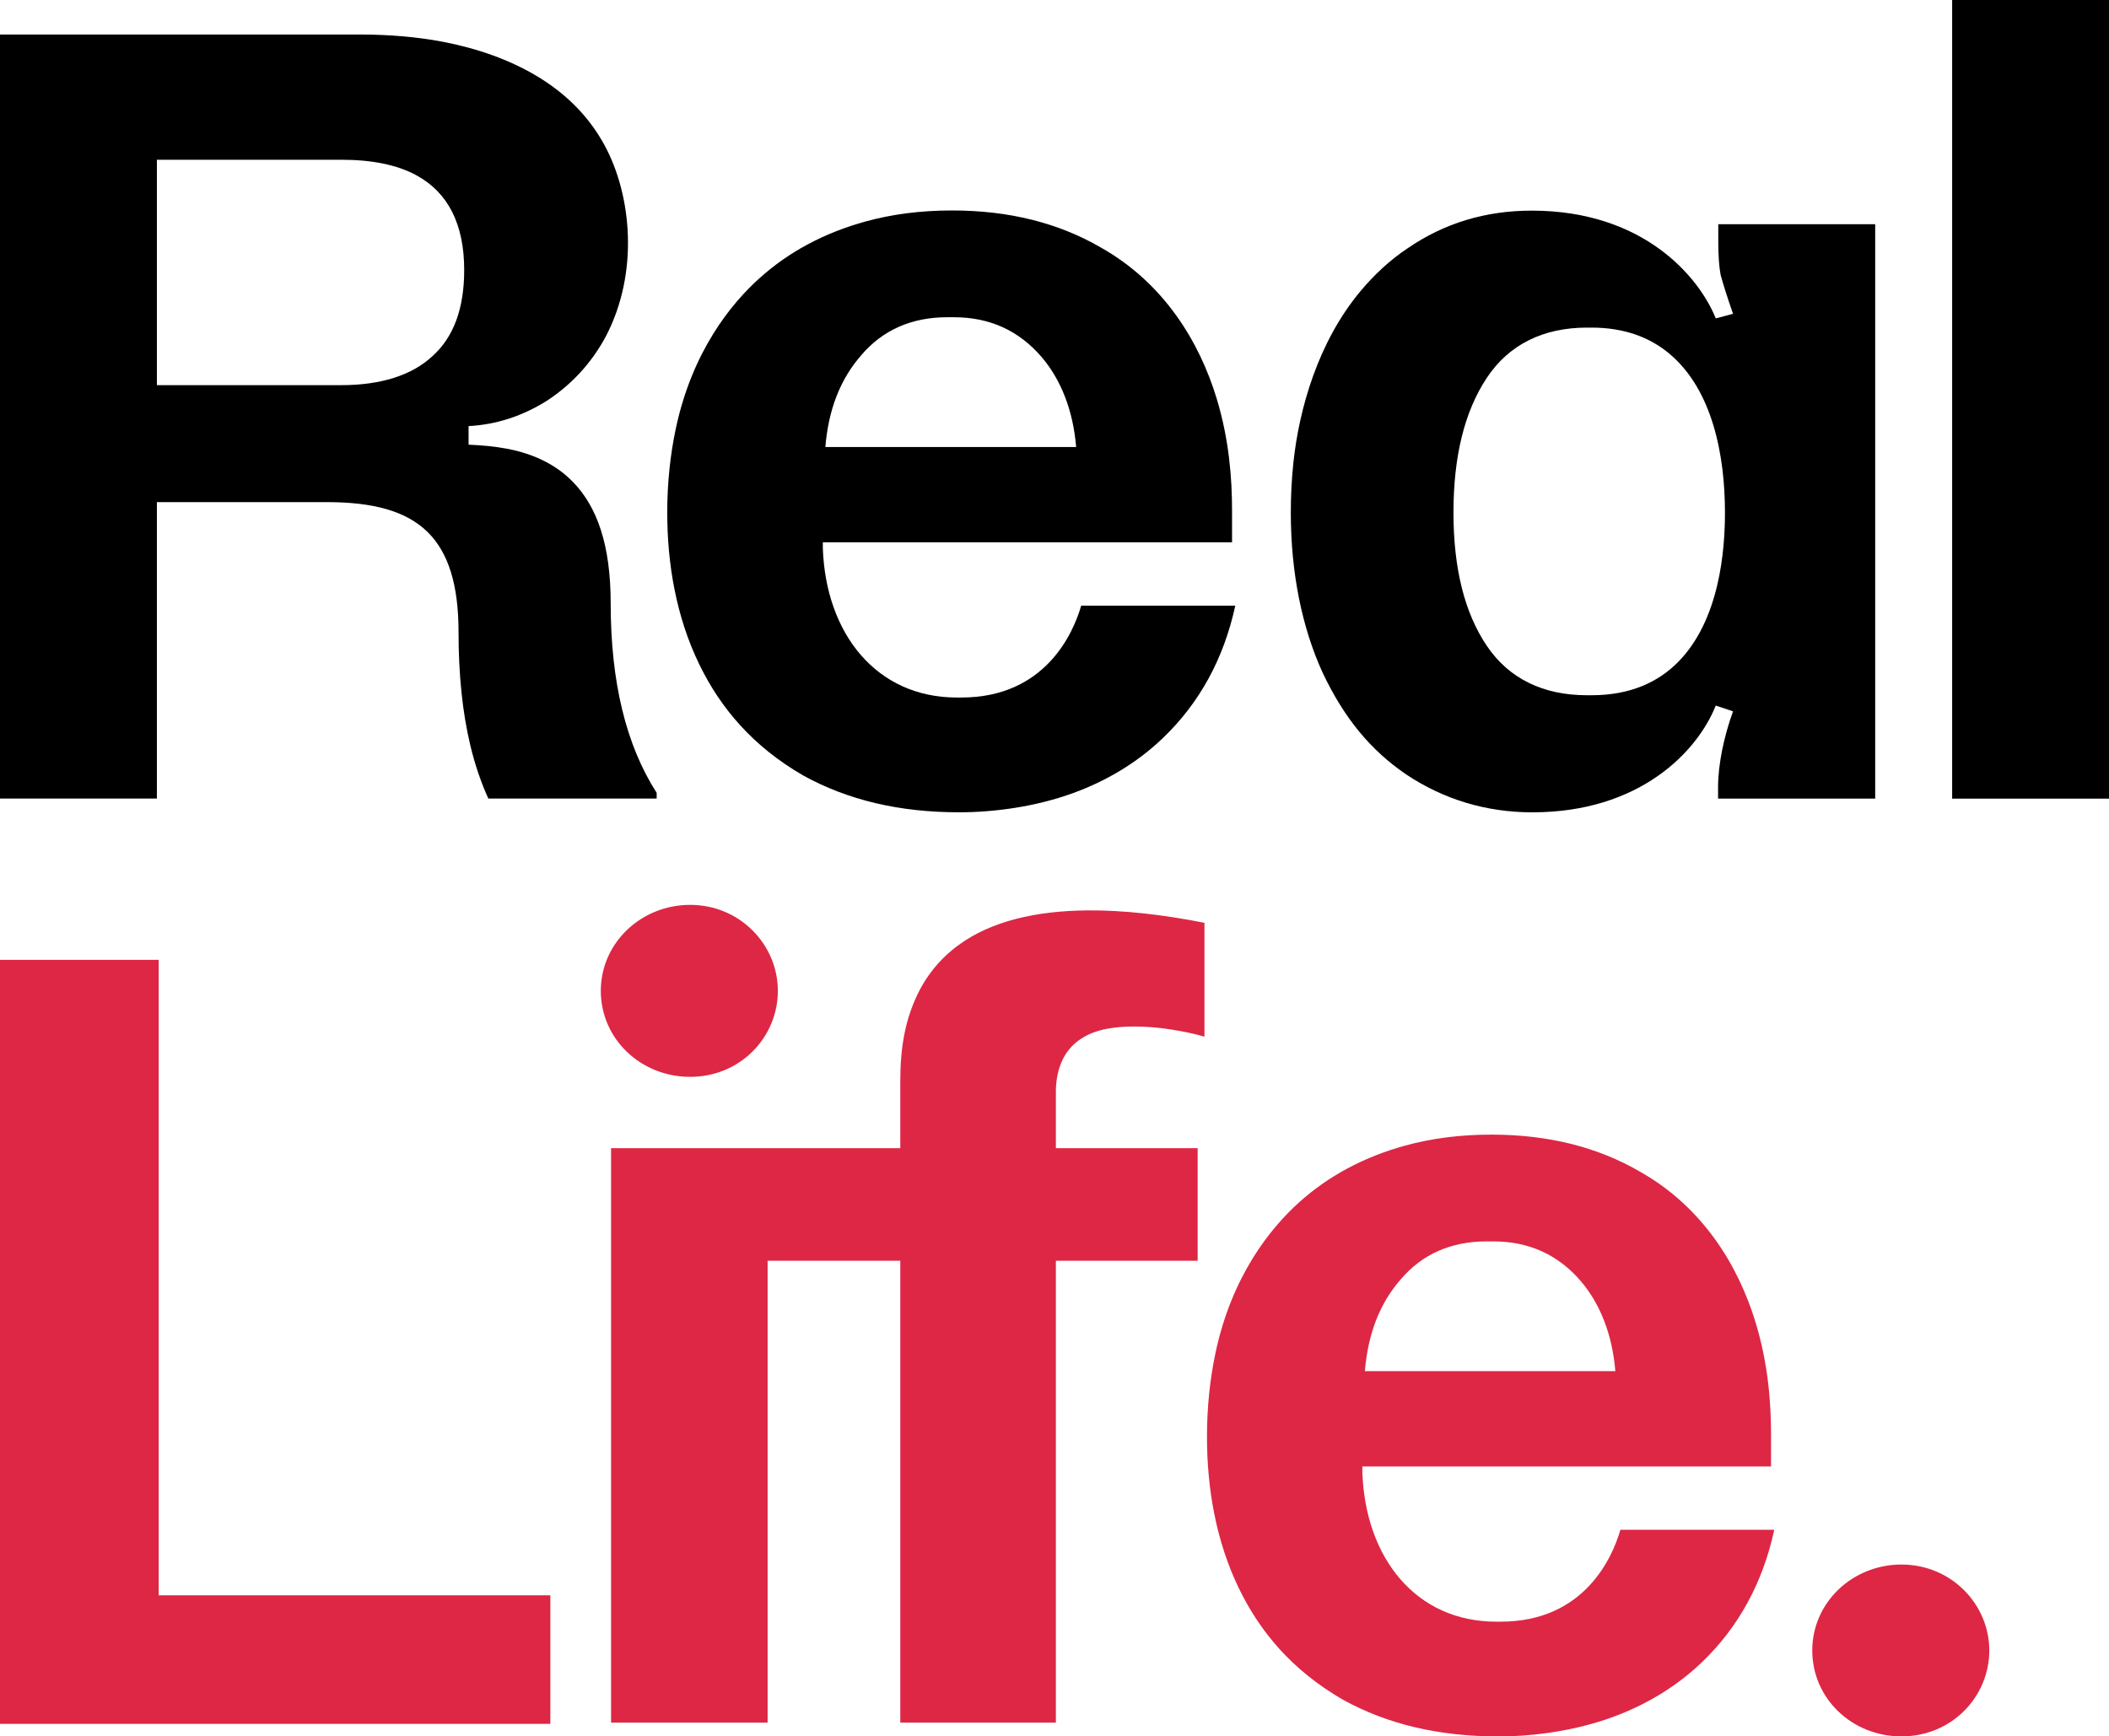
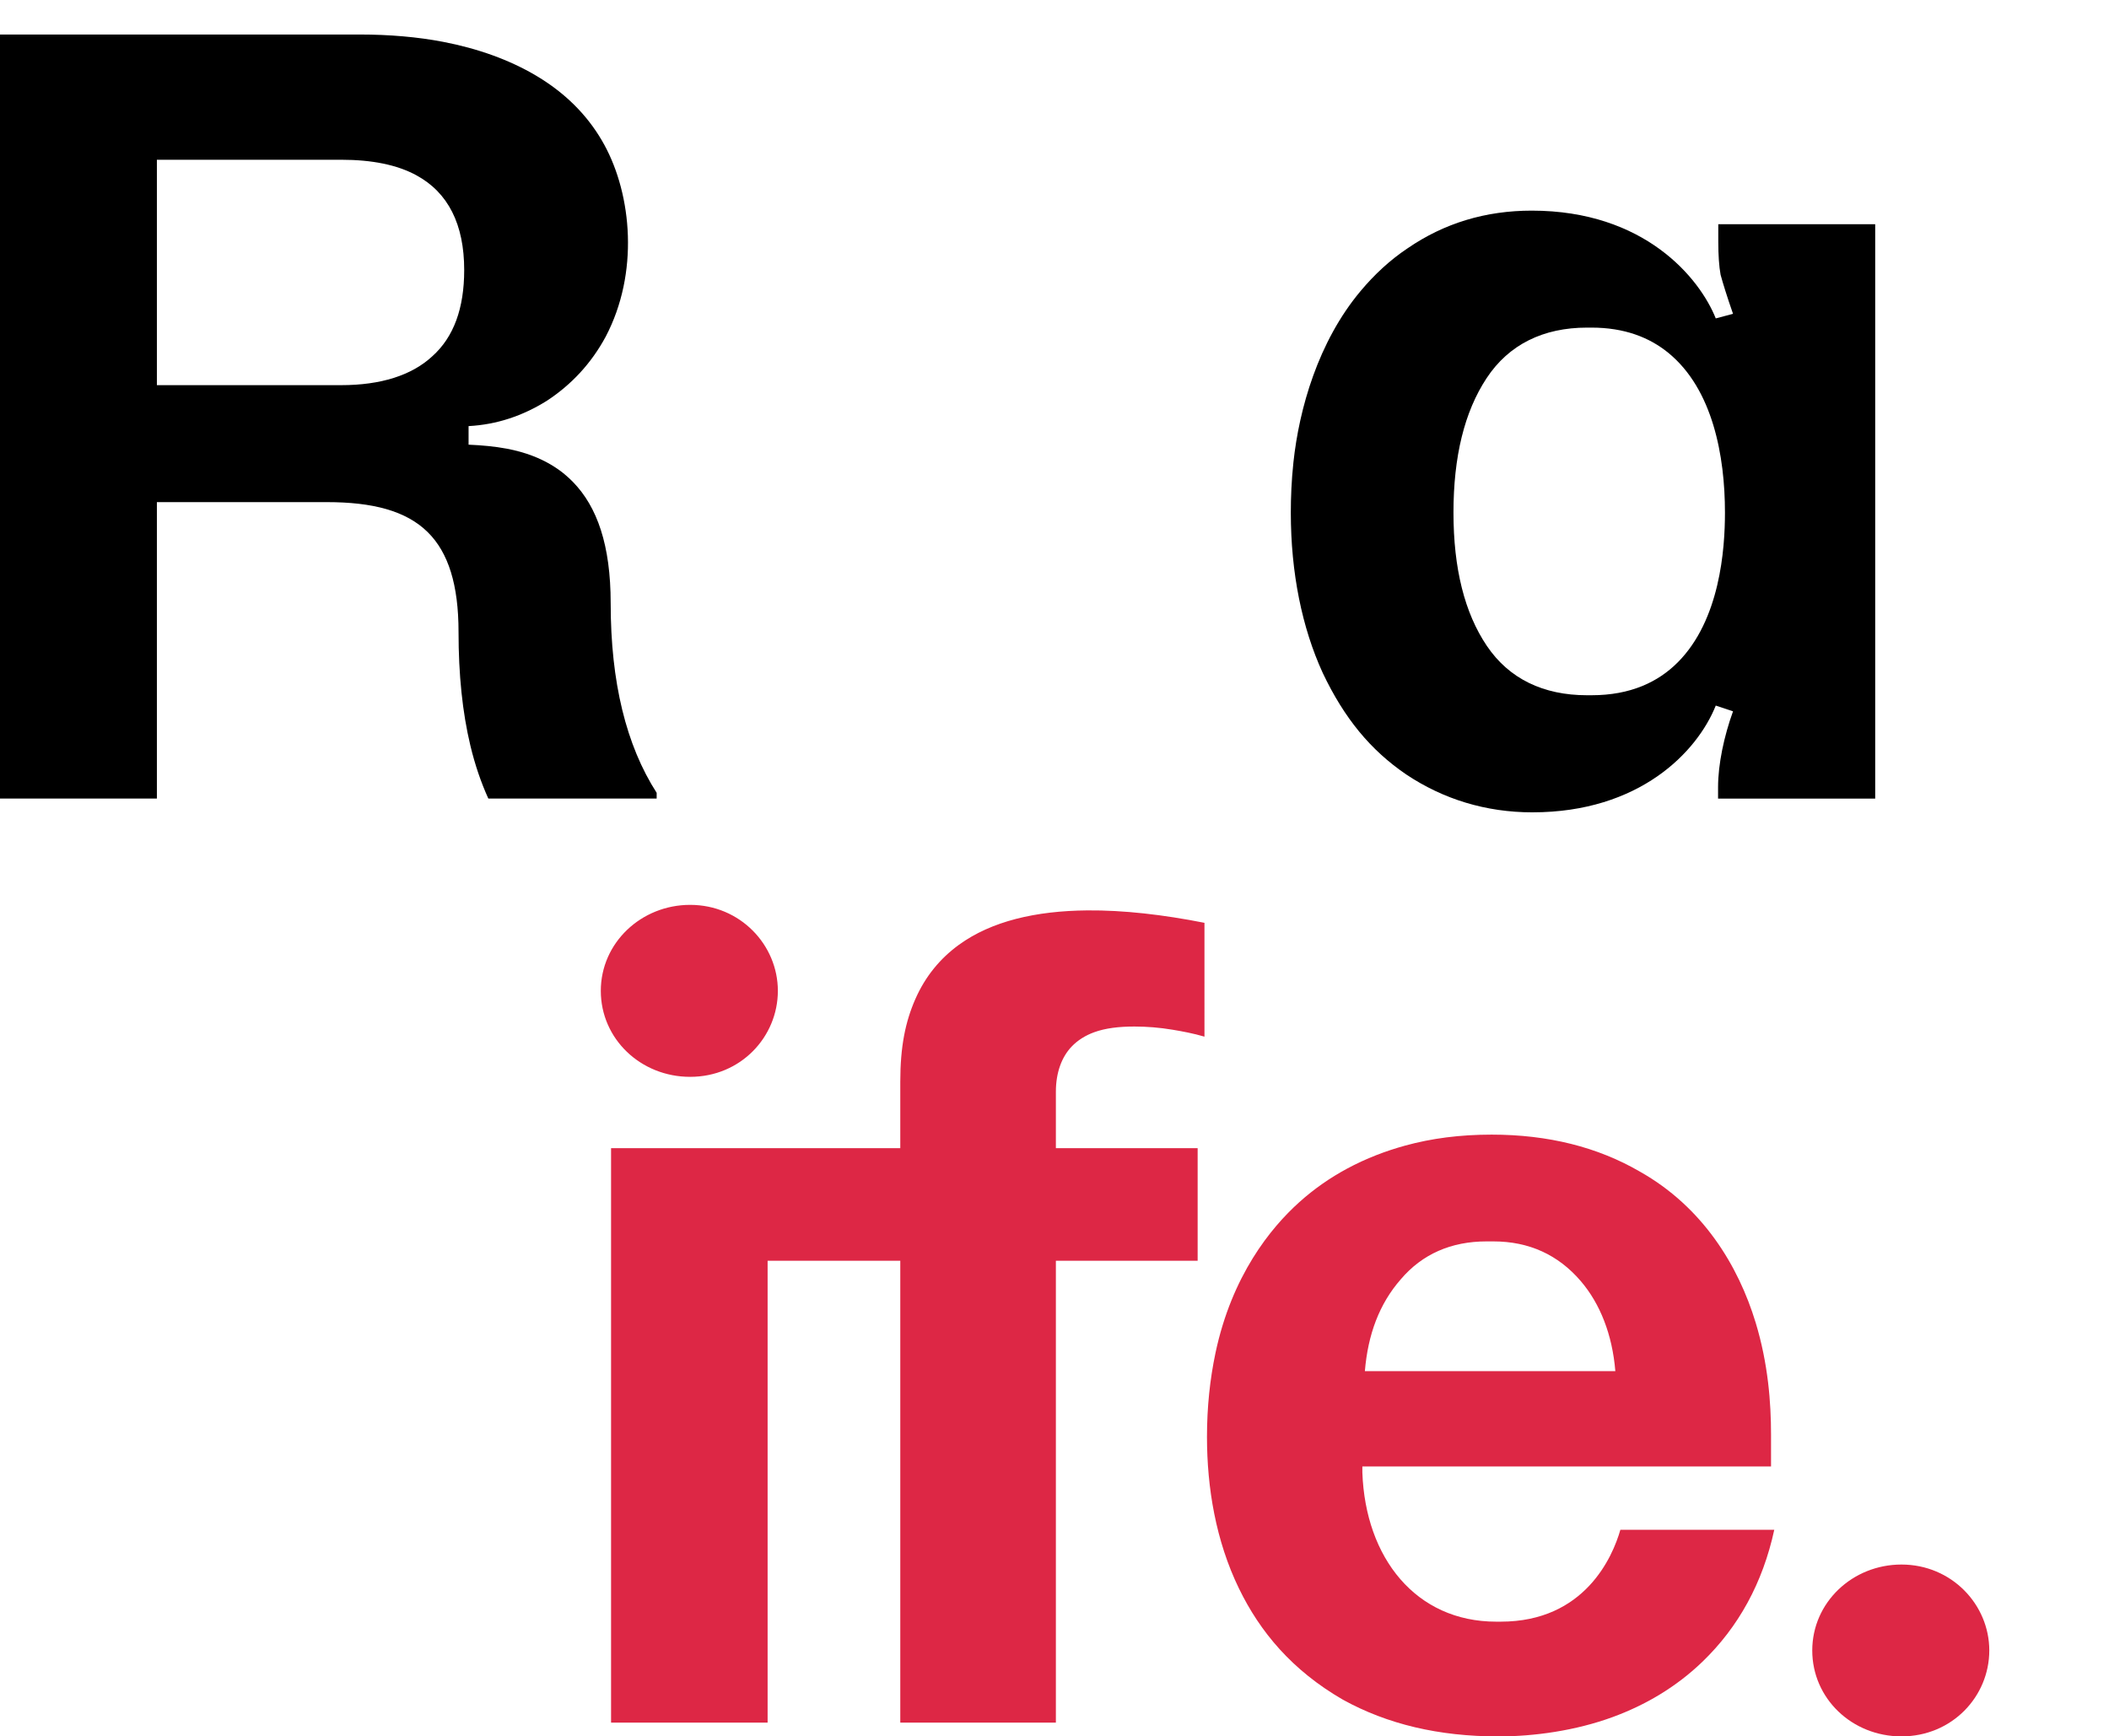
<svg xmlns="http://www.w3.org/2000/svg" version="1.1" width="1000" height="823.398" xml:space="preserve" viewBox="0 0 1000 823.398">
-   <path d="M0 455.15v362.288h260.954v-60.952H75.251V455.15Z" fill="#dd2745" />
  <path d="M327.23 429.082c-23.184 0-42.352 17.981-42.352 40.773 0 22.792 18.935 40.777 42.352 40.777 23.99 0 41.598-18.953 41.598-40.777 0-21.825-17.898-40.773-41.598-40.773Zm188.34 2.623c-24.316.215-45.426 5.045-60.945 16.352-8.797 6.409-15.868 14.87-20.637 25.768-4.653 10.632-7.111 22.26-7.111 39.207v31.416H289.742v272.404h74.229V597.838h62.906v219.014h73.777V597.838h67.221v-53.391h-67.221v-26.742c0-9.156 2.792-16.543 7.494-21.447 2.89-3.014 6.501-5.256 10.629-6.766 5.299-1.937 11.752-2.732 19.176-2.715 5.874.014 11.778.459 18.092 1.518 4.737.794 9.705 1.713 15.061 3.277V437.596c-19.541-3.865-38.353-6.042-55.535-5.891Z" fill="#dd2745" />
  <path d="M707.226 538.032c26.892 0 50.33 5.91 70.315 17.525 29.839 16.798 46.716 44.614 54.912 71.605 5.932 19.537 7.296 38.018 7.296 53.073v15.142H645.972v2.825c1.426 40.578 25.396 70.778 63.436 70.778h2.179c39.873 0 53.082-30.829 56.722-43.556h72.973c-5.474 25.213-16.946 46.105-34.176 62.674-12.478 11.999-27.047 20.474-42.401 26.109-17.694 6.494-37.328 9.191-54.206 9.191-28.344 0-52.646-5.781-73.724-17.396-24.11-13.938-39.321-32.16-49.333-52.794-10.973-22.612-15.144-47.774-15.144-71.884 0-14.016 1.409-27.357 4.022-39.714 7.785-36.824 26.221-59.348 39.621-71.43 7.27-6.555 14.914-11.763 22.589-15.914 9.38-5.073 18.806-8.566 27.652-11.006 12.593-3.474 26.138-5.227 41.045-5.227Zm58.699 112.156c-1.421-17.371-7.265-32.059-16.408-42.722-10.686-12.463-24.537-18.8-41.405-18.8h-3.27c-16.717 0-30.469 5.989-40.645 17.967-10.174 11.615-15.578 26.133-17.032 43.556Z" fill="#dd2745" />
-   <path d="M925.63 378.708V0h74.37v378.708Z" />
  <path d="M726.601 385.204c-22.176 0-42.296-6.282-59.746-17.904-17.087-11.622-29.49-26.778-39.67-48.206-9.816-21.428-15.135-47.345-15.135-76.037 0-7.037.303-15.132 1.239-23.86 2.704-25.231 11.652-57.126 31.888-81.242 6.481-7.724 13.86-14.629 22.222-20.198 17.451-11.985 37.083-17.875 58.895-17.875 53.469 0 79.563 31.909 87.249 51.107l8.182-2.179c-2.909-8.353-4.806-14.527-5.896-18.523-.728-3.995-1.091-9.261-1.091-15.799v-8.172h74.4v272.39h-74.502v-5.448c0-10.896 2.831-24.173 7.09-35.956l-8.182-2.724c-8.824 22.04-36.169 50.624-86.942 50.624Zm28.049-55.527c18.446 0 31.562-6.255 40.872-15.596 20.063-20.131 22.383-53.739 22.383-71.024 0-26.86-5.785-58.485-26.787-75.693-9.067-7.429-20.97-12.016-36.469-12.016h-2.145c-20.723 0-37.072 7.99-47.615 23.97-10.543 15.98-15.712 37.227-15.712 63.739 0 26.513 5.272 47.577 15.814 63.195 10.542 15.617 26.79 23.426 47.512 23.426Z" />
-   <path d="M451.488 99.799c26.927 0 50.397 5.91 70.408 17.526 29.879 16.799 46.778 44.616 54.984 71.61 5.94 19.538 7.305 38.02 7.305 53.076v15.143H390.153v2.825c1.428 40.58 25.43 70.782 63.52 70.782h2.182c39.925 0 53.152-30.831 56.798-43.558h73.069c-5.482 25.215-16.969 46.107-34.222 62.678-12.494 12-27.083 20.475-42.457 26.111-17.718 6.495-37.377 9.192-54.278 9.192-28.382 0-52.716-5.782-73.821-17.397-24.142-13.938-39.373-32.162-49.398-52.797-10.987-22.613-15.165-47.777-15.165-71.889 0-14.017 1.411-27.358 4.027-39.716 7.796-36.826 26.256-59.351 39.674-71.434 7.28-6.556 14.934-11.764 22.619-15.915 9.393-5.073 18.831-8.566 27.688-11.006 12.609-3.474 26.173-5.228 41.099-5.228Zm58.777 112.163c-1.423-17.372-7.275-32.061-16.43-42.725-10.699-12.464-24.569-18.801-41.459-18.801h-3.274c-16.739 0-30.51 5.989-40.698 17.968-10.187 11.616-15.599 26.135-17.055 43.558Z" />
  <path d="M170.626 16.366c14.001 0 27.425 1.157 39.462 3.471 16.517 3.175 31.463 8.529 44.152 16.061 15.732 9.339 25.836 20.946 32.294 32.757 13.063 23.888 16.525 60.814.658 90.999-6.873 12.713-16.194 22.688-27.771 30.315-11.576 7.264-23.86 11.362-37.244 12.088v8.81c6.333.267 12.379.82 18.096 1.892 18.183 3.407 27.371 11.648 31.428 15.812 11.447 11.752 17.857 29.917 17.857 57.483 0 37.412 7.334 67.377 21.803 89.896v2.724h-79.813c-3.466-7.627-6.342-16.018-8.529-25.174-3.753-15.696-5.599-33.638-5.599-53.826 0-22.257-4.759-37.616-14.631-47.351-10.312-10.168-26.226-14.215-47.799-14.215H74.389v140.565H0V16.366Zm-8.875 166.274c18.811 0 33.489-4.642 43.256-13.723 10.129-9.08 15.095-22.701 15.095-40.862 0-21.683-7.597-36.722-22.648-44.921-9.154-4.987-21.065-7.382-35.703-7.382H74.389V182.64Z" />
  <path d="M901.589 823.385c-23.444 0-42.292-17.97-42.292-40.745 0-22.775 19.081-40.745 42.292-40.745 23.728 0 41.648 18.936 41.648 40.745 0 21.808-17.627 40.745-41.648 40.745Z" fill="#dd2745" />
</svg>